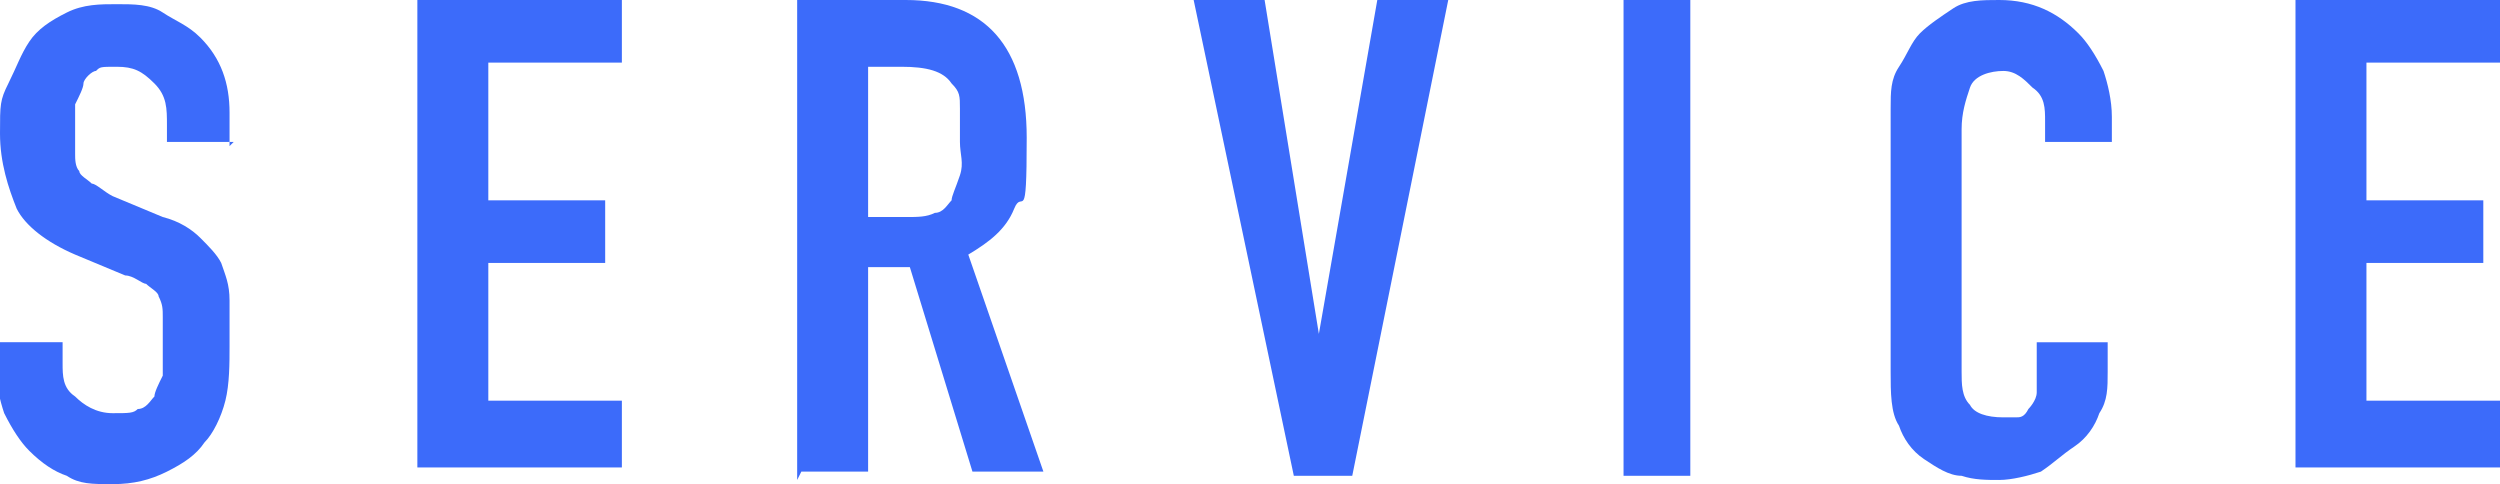
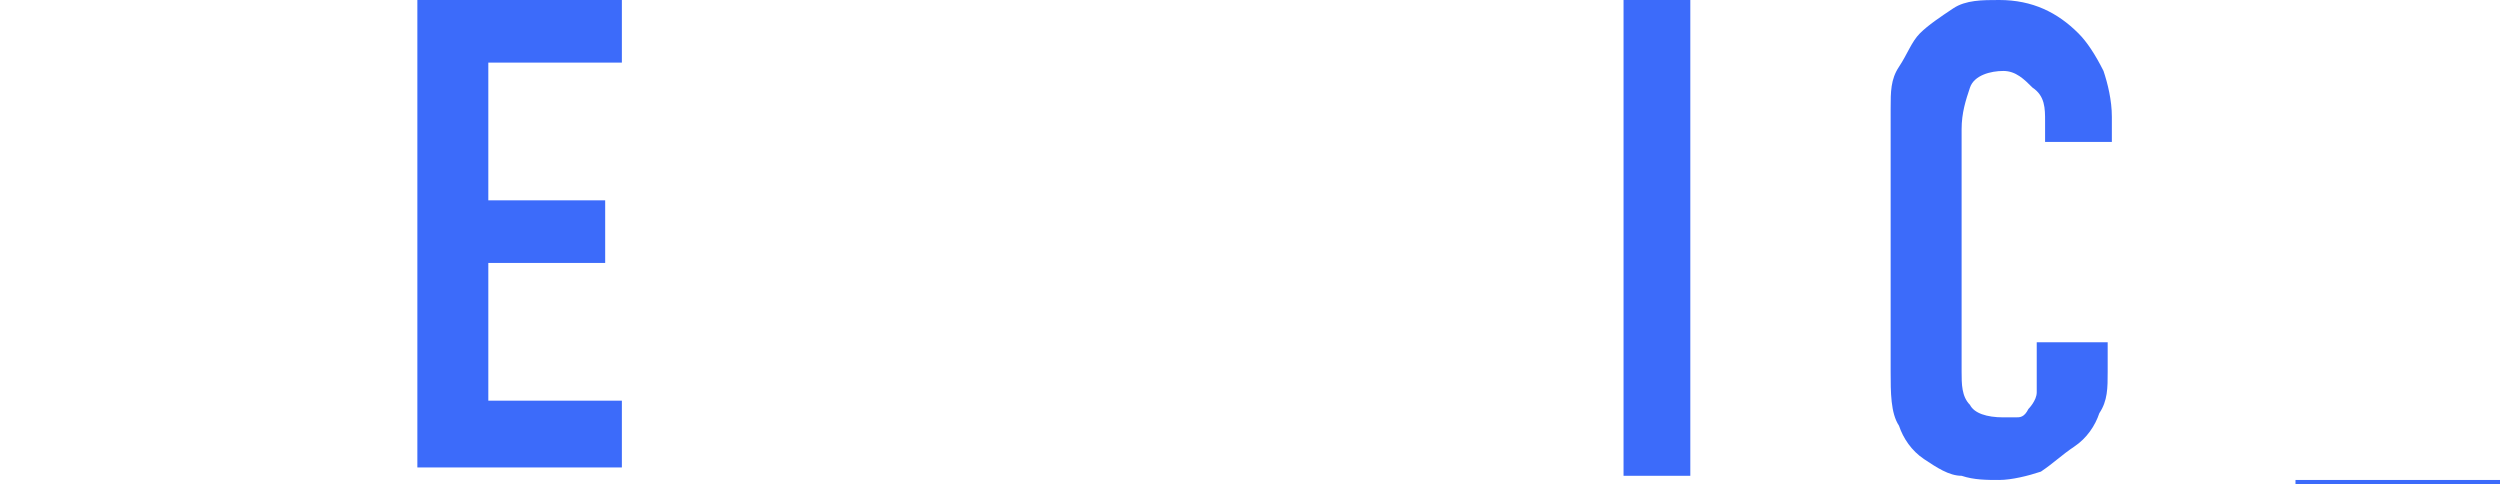
<svg xmlns="http://www.w3.org/2000/svg" id="_レイヤー_1" data-name=" レイヤー 1" version="1.1" viewBox="0 0 59.9 11.6">
  <defs>
    <style>
      .cls-1 {
        fill: #3c6bfa;
        stroke-width: 0px;
      }
    </style>
  </defs>
-   <path class="cls-1" d="M5.6,3.4h-1.6v-.4c0-.4,0-.7-.3-1s-.5-.4-.9-.4-.4,0-.5.1c-.1,0-.3.2-.3.3,0,.1-.1.3-.2.5,0,.2,0,.4,0,.6s0,.4,0,.6c0,.1,0,.3.1.4,0,.1.2.2.3.3.1,0,.3.2.5.3l1.2.5c.4.1.7.3.9.5.2.2.4.4.5.6.1.3.2.5.2.9,0,.3,0,.7,0,1.1s0,.9-.1,1.3-.3.8-.5,1c-.2.3-.5.5-.9.7-.4.2-.8.3-1.3.3s-.8,0-1.1-.2c-.3-.1-.6-.3-.9-.6-.2-.2-.4-.5-.6-.9-.1-.3-.2-.7-.2-1.1v-.6h1.6v.5c0,.3,0,.6.3.8.2.2.5.4.9.4s.5,0,.6-.1c.2,0,.3-.2.4-.3,0-.1.1-.3.2-.5,0-.2,0-.4,0-.7s0-.5,0-.7c0-.2,0-.3-.1-.5,0-.1-.2-.2-.3-.3-.1,0-.3-.2-.5-.2l-1.2-.5c-.7-.3-1.2-.7-1.4-1.1-.2-.5-.4-1.1-.4-1.8s0-.8.2-1.2.3-.7.5-1c.2-.3.5-.5.9-.7s.8-.2,1.2-.2.8,0,1.1.2c.3.2.6.3.9.6.5.5.7,1.1.7,1.8v.8Z" />
  <path class="cls-1" d="M10,11.5V0h4.9v1.5h-3.2v3.3h2.8v1.5h-2.8v3.3h3.2v1.6h-4.9Z" />
-   <path class="cls-1" d="M19.1,11.5V0h2.6c1.9,0,2.9,1.1,2.9,3.3s-.1,1.2-.3,1.7c-.2.5-.6.8-1.1,1.1l1.8,5.2h-1.7l-1.5-4.9h-1v4.9h-1.6ZM20.8,1.6v3.6h.9c.3,0,.5,0,.7-.1.2,0,.3-.2.4-.3,0-.1.1-.3.2-.6s0-.5,0-.8,0-.5,0-.8,0-.4-.2-.6c-.2-.3-.6-.4-1.2-.4h-.8Z" />
-   <path class="cls-1" d="M34.7,0l-2.3,11.4h-1.4L28.6,0h1.7l1.3,8h0L33,0h1.7Z" />
  <path class="cls-1" d="M38.9,11.5V0h1.6v11.4h-1.6Z" />
  <path class="cls-1" d="M50.5,8.2v.7c0,.4,0,.7-.2,1-.1.3-.3.6-.6.8s-.5.4-.8.6c-.3.1-.7.2-1,.2s-.6,0-.9-.1c-.3,0-.6-.2-.9-.4-.3-.2-.5-.5-.6-.8-.2-.3-.2-.8-.2-1.3V2.6c0-.4,0-.7.2-1s.3-.6.5-.8.5-.4.8-.6.7-.2,1.1-.2c.8,0,1.4.3,1.9.8.2.2.4.5.6.9.1.3.2.7.2,1.1v.6h-1.6v-.5c0-.3,0-.6-.3-.8-.2-.2-.4-.4-.7-.4s-.7.1-.8.4c-.1.3-.2.6-.2,1v5.8c0,.3,0,.6.2.8.1.2.4.3.8.3s.2,0,.3,0c.1,0,.2,0,.3-.2,0,0,.2-.2.2-.4,0-.1,0-.3,0-.6v-.6h1.6Z" />
-   <path class="cls-1" d="M55,11.5V0h4.9v1.5h-3.2v3.3h2.8v1.5h-2.8v3.3h3.2v1.6h-4.9Z" />
+   <path class="cls-1" d="M55,11.5h4.9v1.5h-3.2v3.3h2.8v1.5h-2.8v3.3h3.2v1.6h-4.9Z" />
</svg>